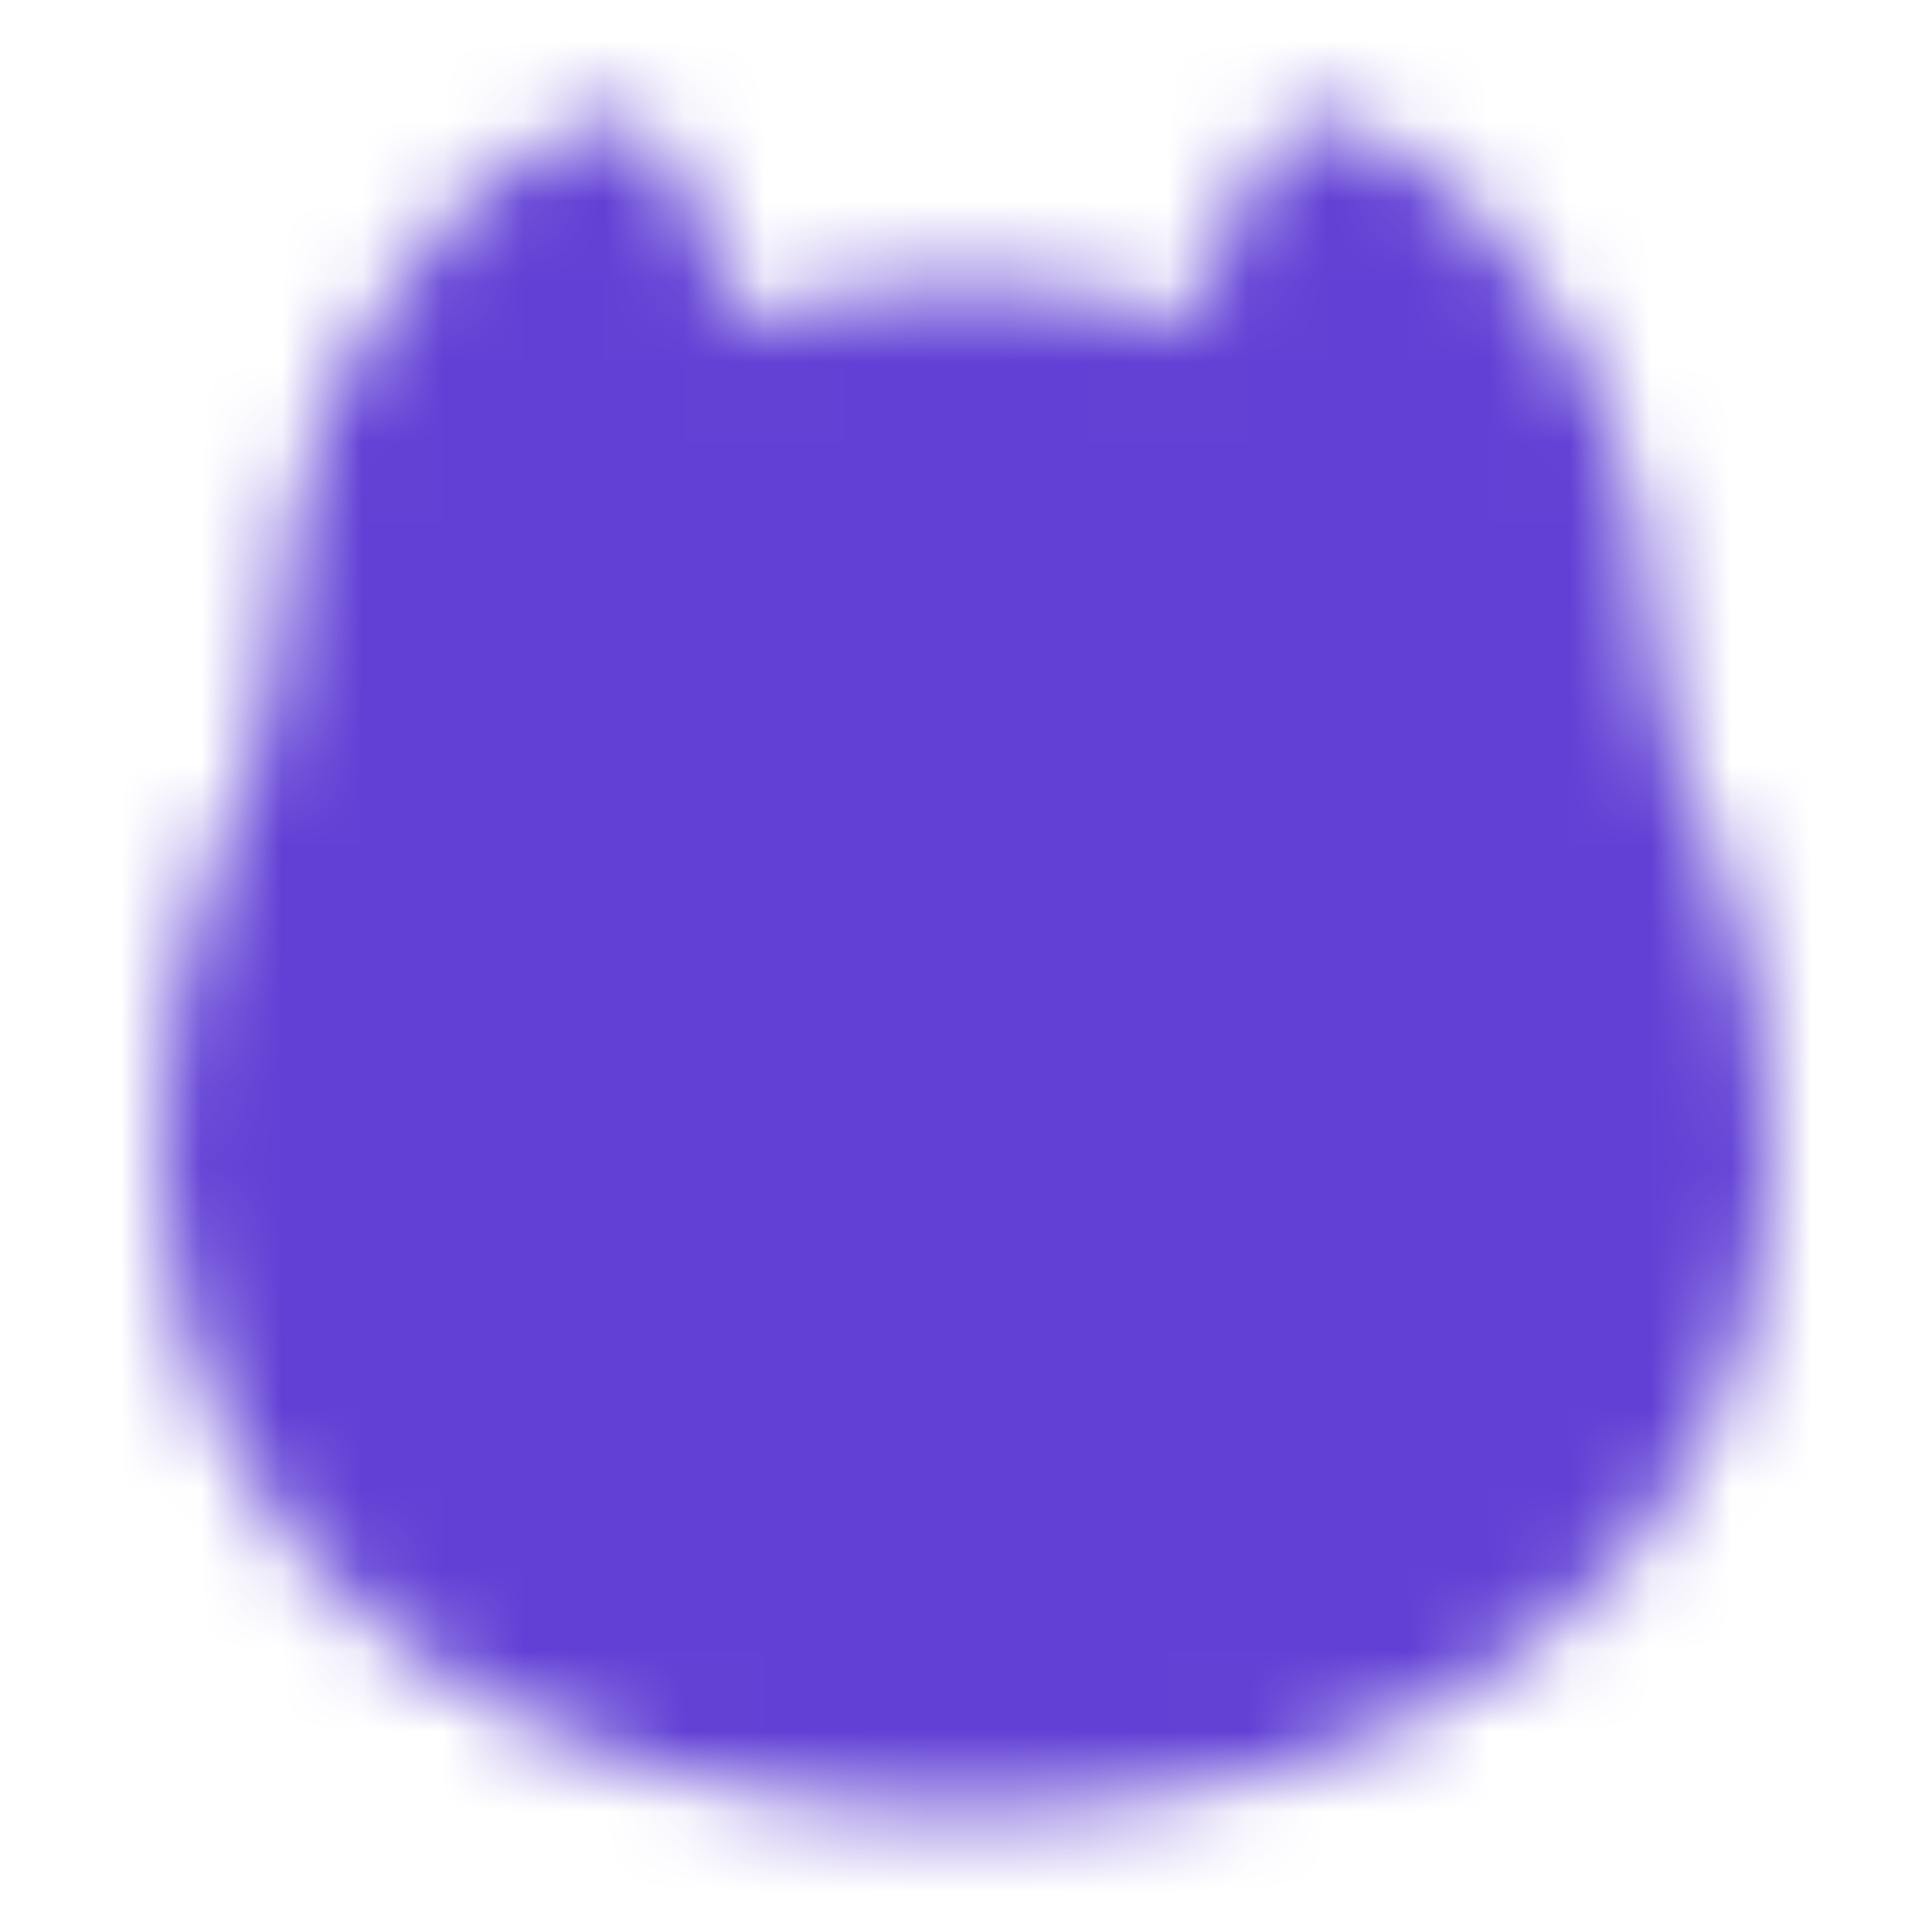
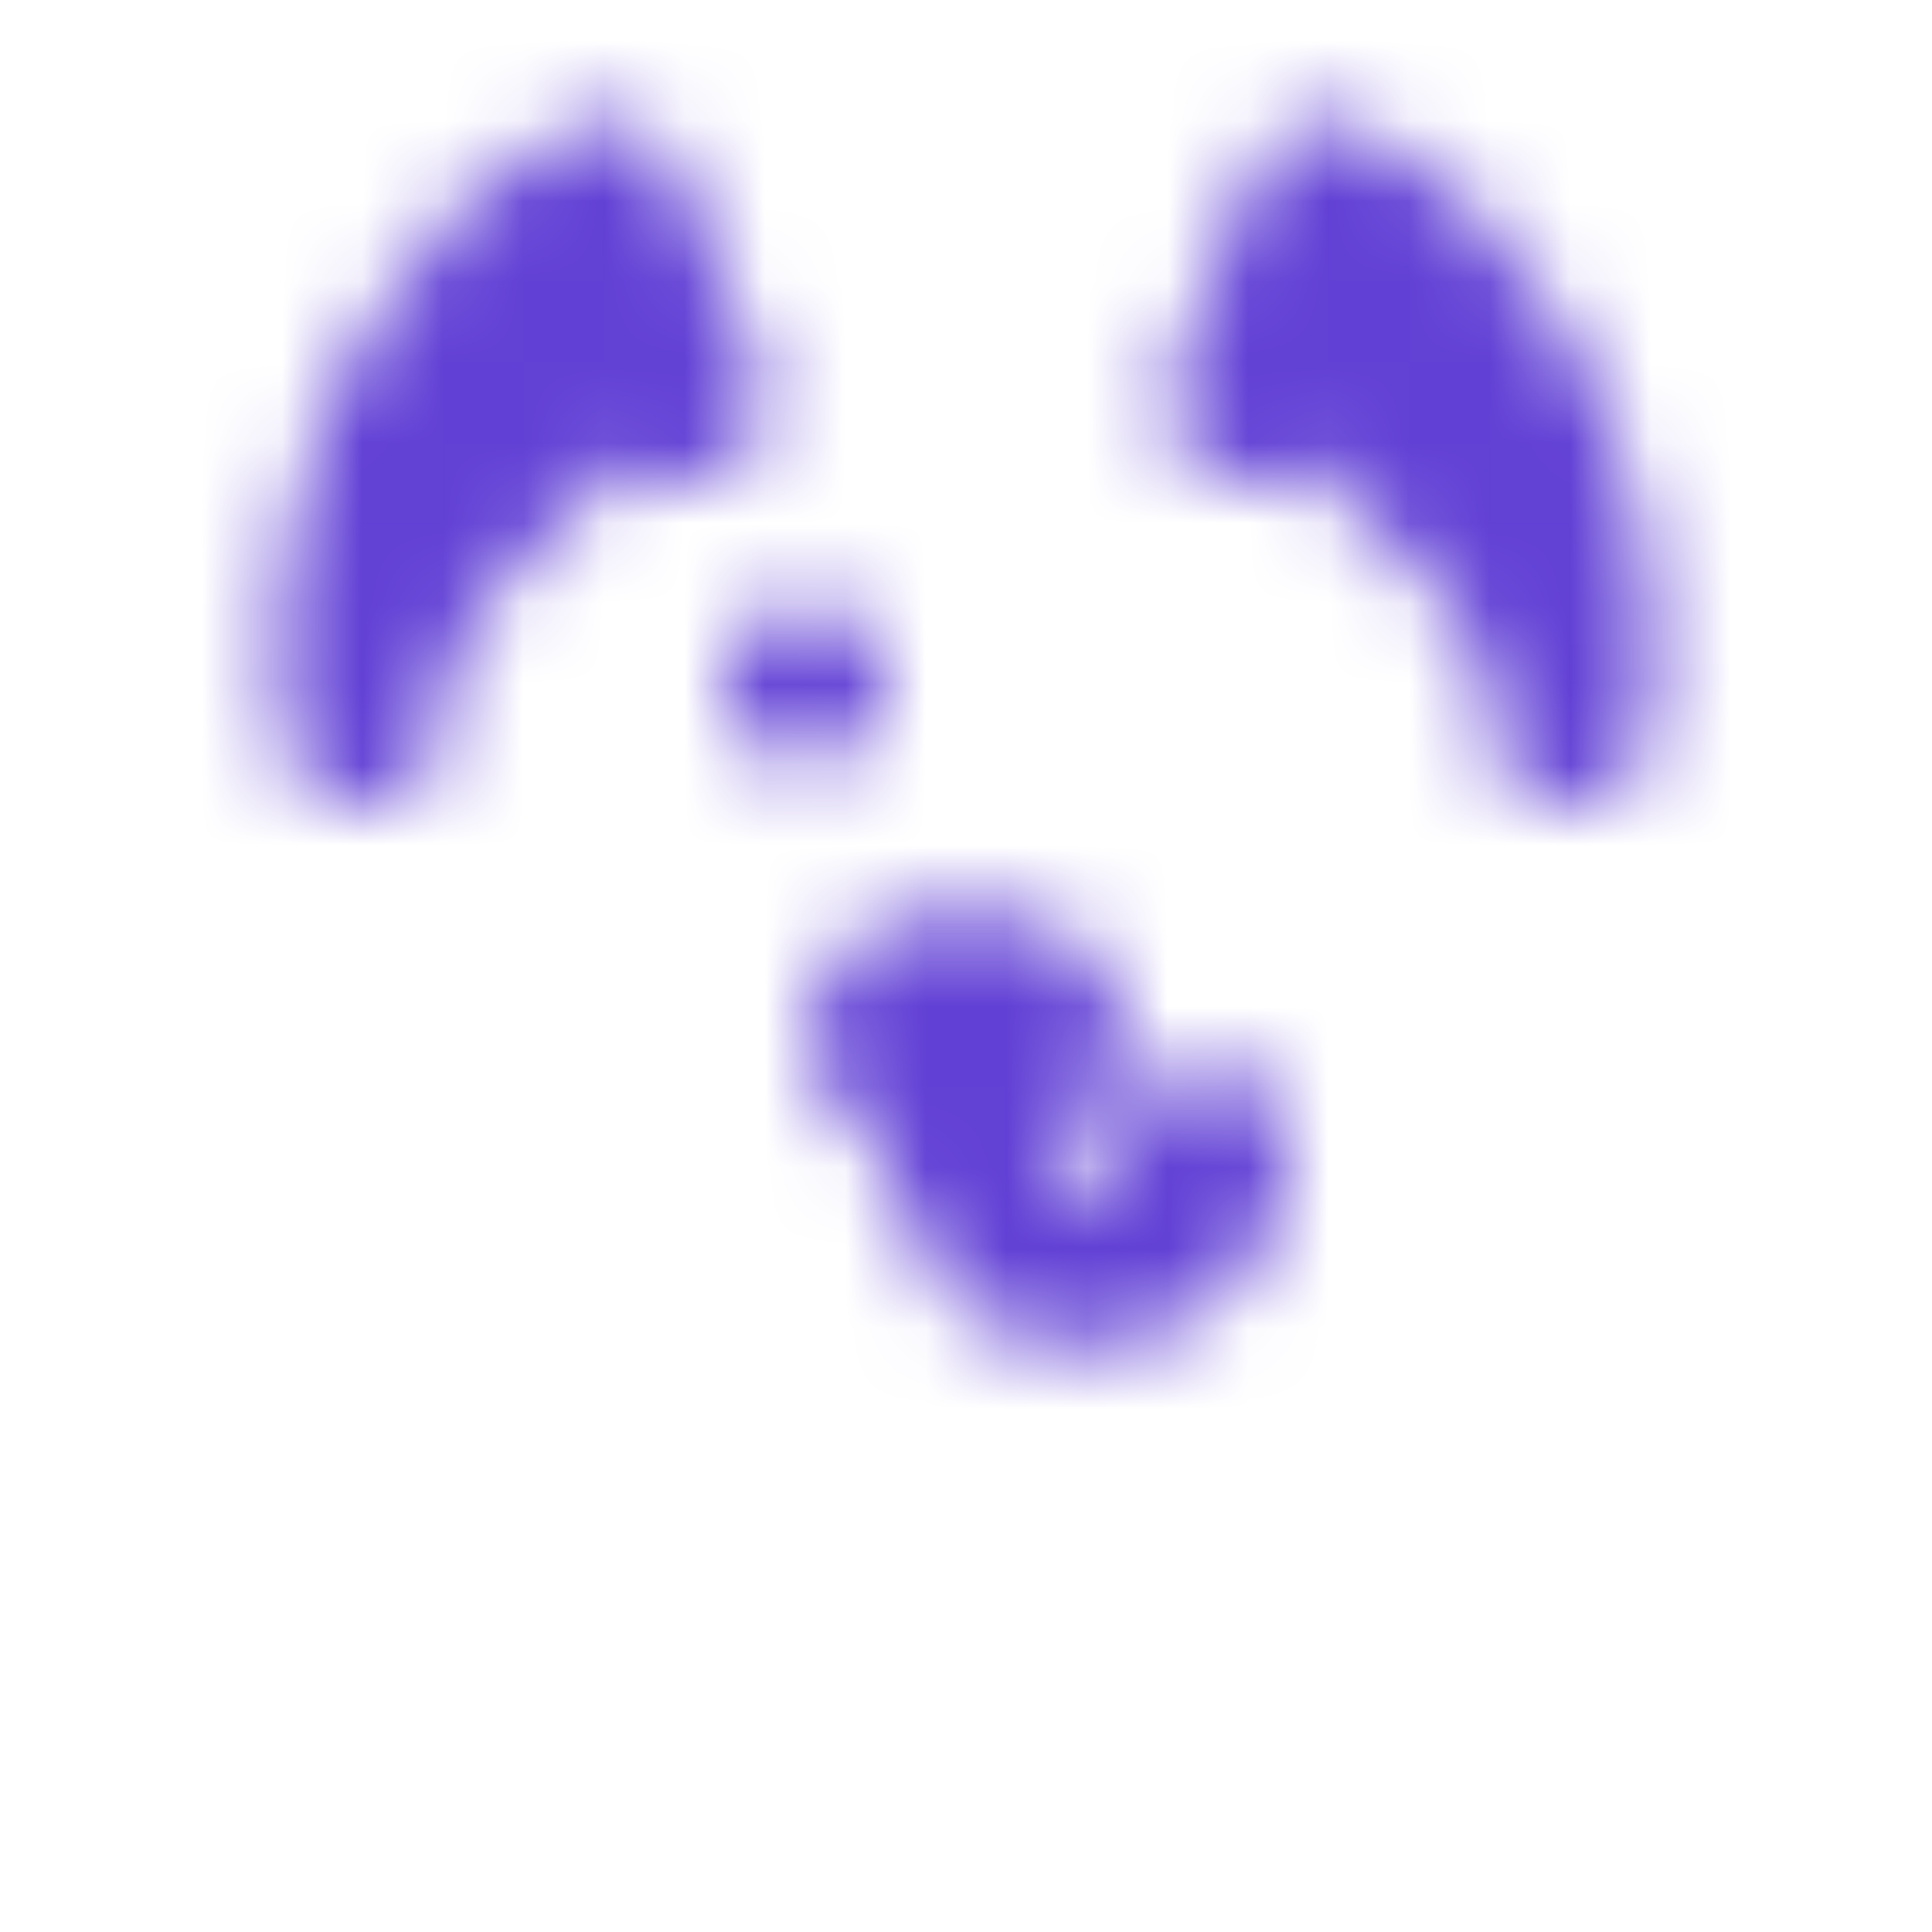
<svg xmlns="http://www.w3.org/2000/svg" width="24" height="24" viewBox="0 0 24 24" fill="none">
  <mask id="mask0_124_73927" style="mask-type:luminance" maskUnits="userSpaceOnUse" x="2" y="1" width="20" height="22">
    <path d="M8.5 5L7.5 2.5C6.416 2.917 4.1 5.4 4.5 9M15.5 5L16.5 2.5C17.584 2.917 19.9 5.4 19.5 9" fill="#6140D5" />
    <path d="M8.5 5L7.5 2.5C6.416 2.917 4.1 5.4 4.5 9M15.5 5L16.5 2.5C17.584 2.917 19.9 5.4 19.5 9" stroke="white" stroke-width="2" stroke-linecap="round" stroke-linejoin="round" />
-     <path d="M21 14.25C21 19.082 16.971 21.5 12 21.5C7.029 21.5 3 19.082 3 14.25C3 9.418 7.029 4.5 12 4.5C16.971 4.5 21 9.418 21 14.25Z" fill="#6140D5" stroke="white" stroke-width="2" />
    <path d="M10 9.5C10.552 9.5 11 9.052 11 8.5C11 7.948 10.552 7.5 10 7.5C9.448 7.5 9 7.948 9 8.5C9 9.052 9.448 9.5 10 9.5Z" fill="white" />
-     <path d="M14 9.5C14.552 9.5 15 9.052 15 8.5C15 7.948 14.552 7.5 14 7.5C13.448 7.5 13 7.948 13 8.5C13 9.052 13.448 9.5 14 9.5Z" fill="white" />
-     <path d="M12 13C12 13.829 12.25 15.75 10.5 15.75C10.102 15.75 9.721 15.592 9.439 15.311C9.158 15.029 9 14.648 9 14.25" stroke="white" stroke-width="2" stroke-linecap="round" stroke-linejoin="round" />
    <path d="M12.013 13C12.013 13.829 11.763 15.75 13.513 15.75C13.91 15.75 14.292 15.592 14.573 15.311C14.855 15.029 15.013 14.648 15.013 14.25" stroke="white" stroke-width="2" stroke-linecap="round" stroke-linejoin="round" />
    <path d="M13 12.875C13 13.22 12 13.75 12 13.75C12 13.75 11 13.22 11 12.875C11 12.53 11.25 12.25 12 12.25C12.75 12.25 13 12.53 13 12.875Z" stroke="white" stroke-width="2" stroke-linejoin="round" />
  </mask>
  <g mask="url(#mask0_124_73927)">
    <path d="M0 0H24V24H0V0Z" fill="#6140D5" />
  </g>
</svg>